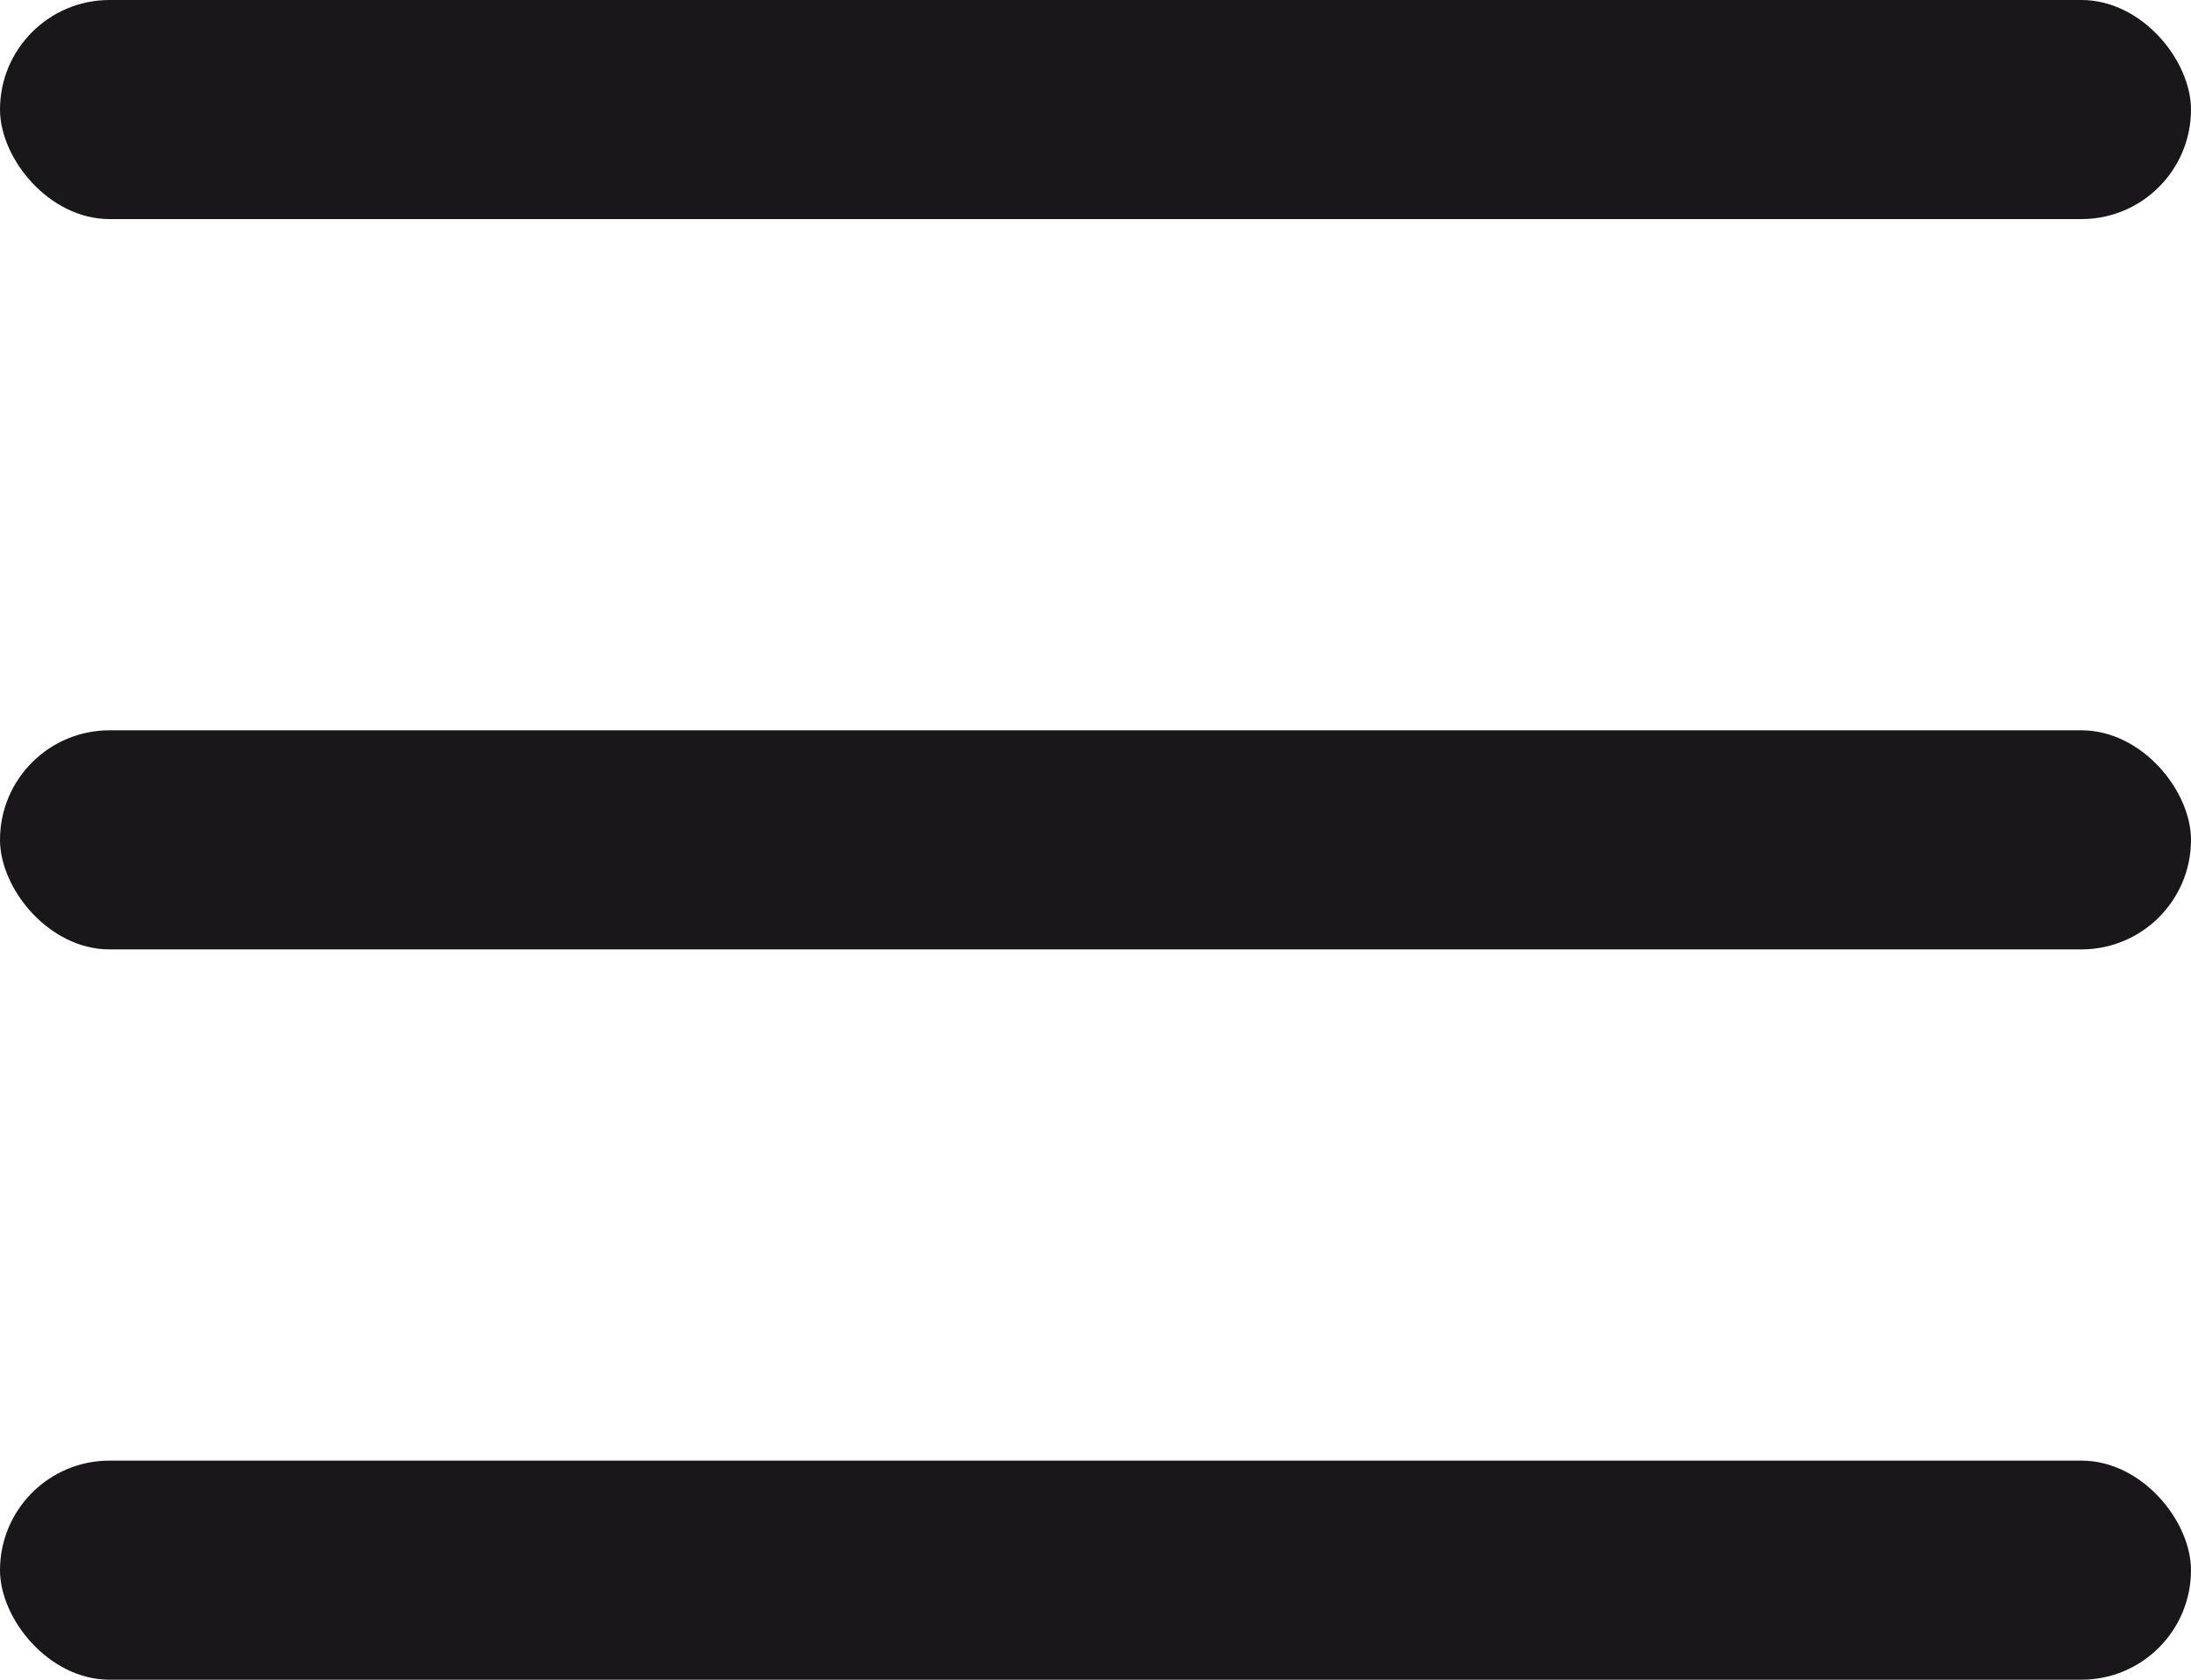
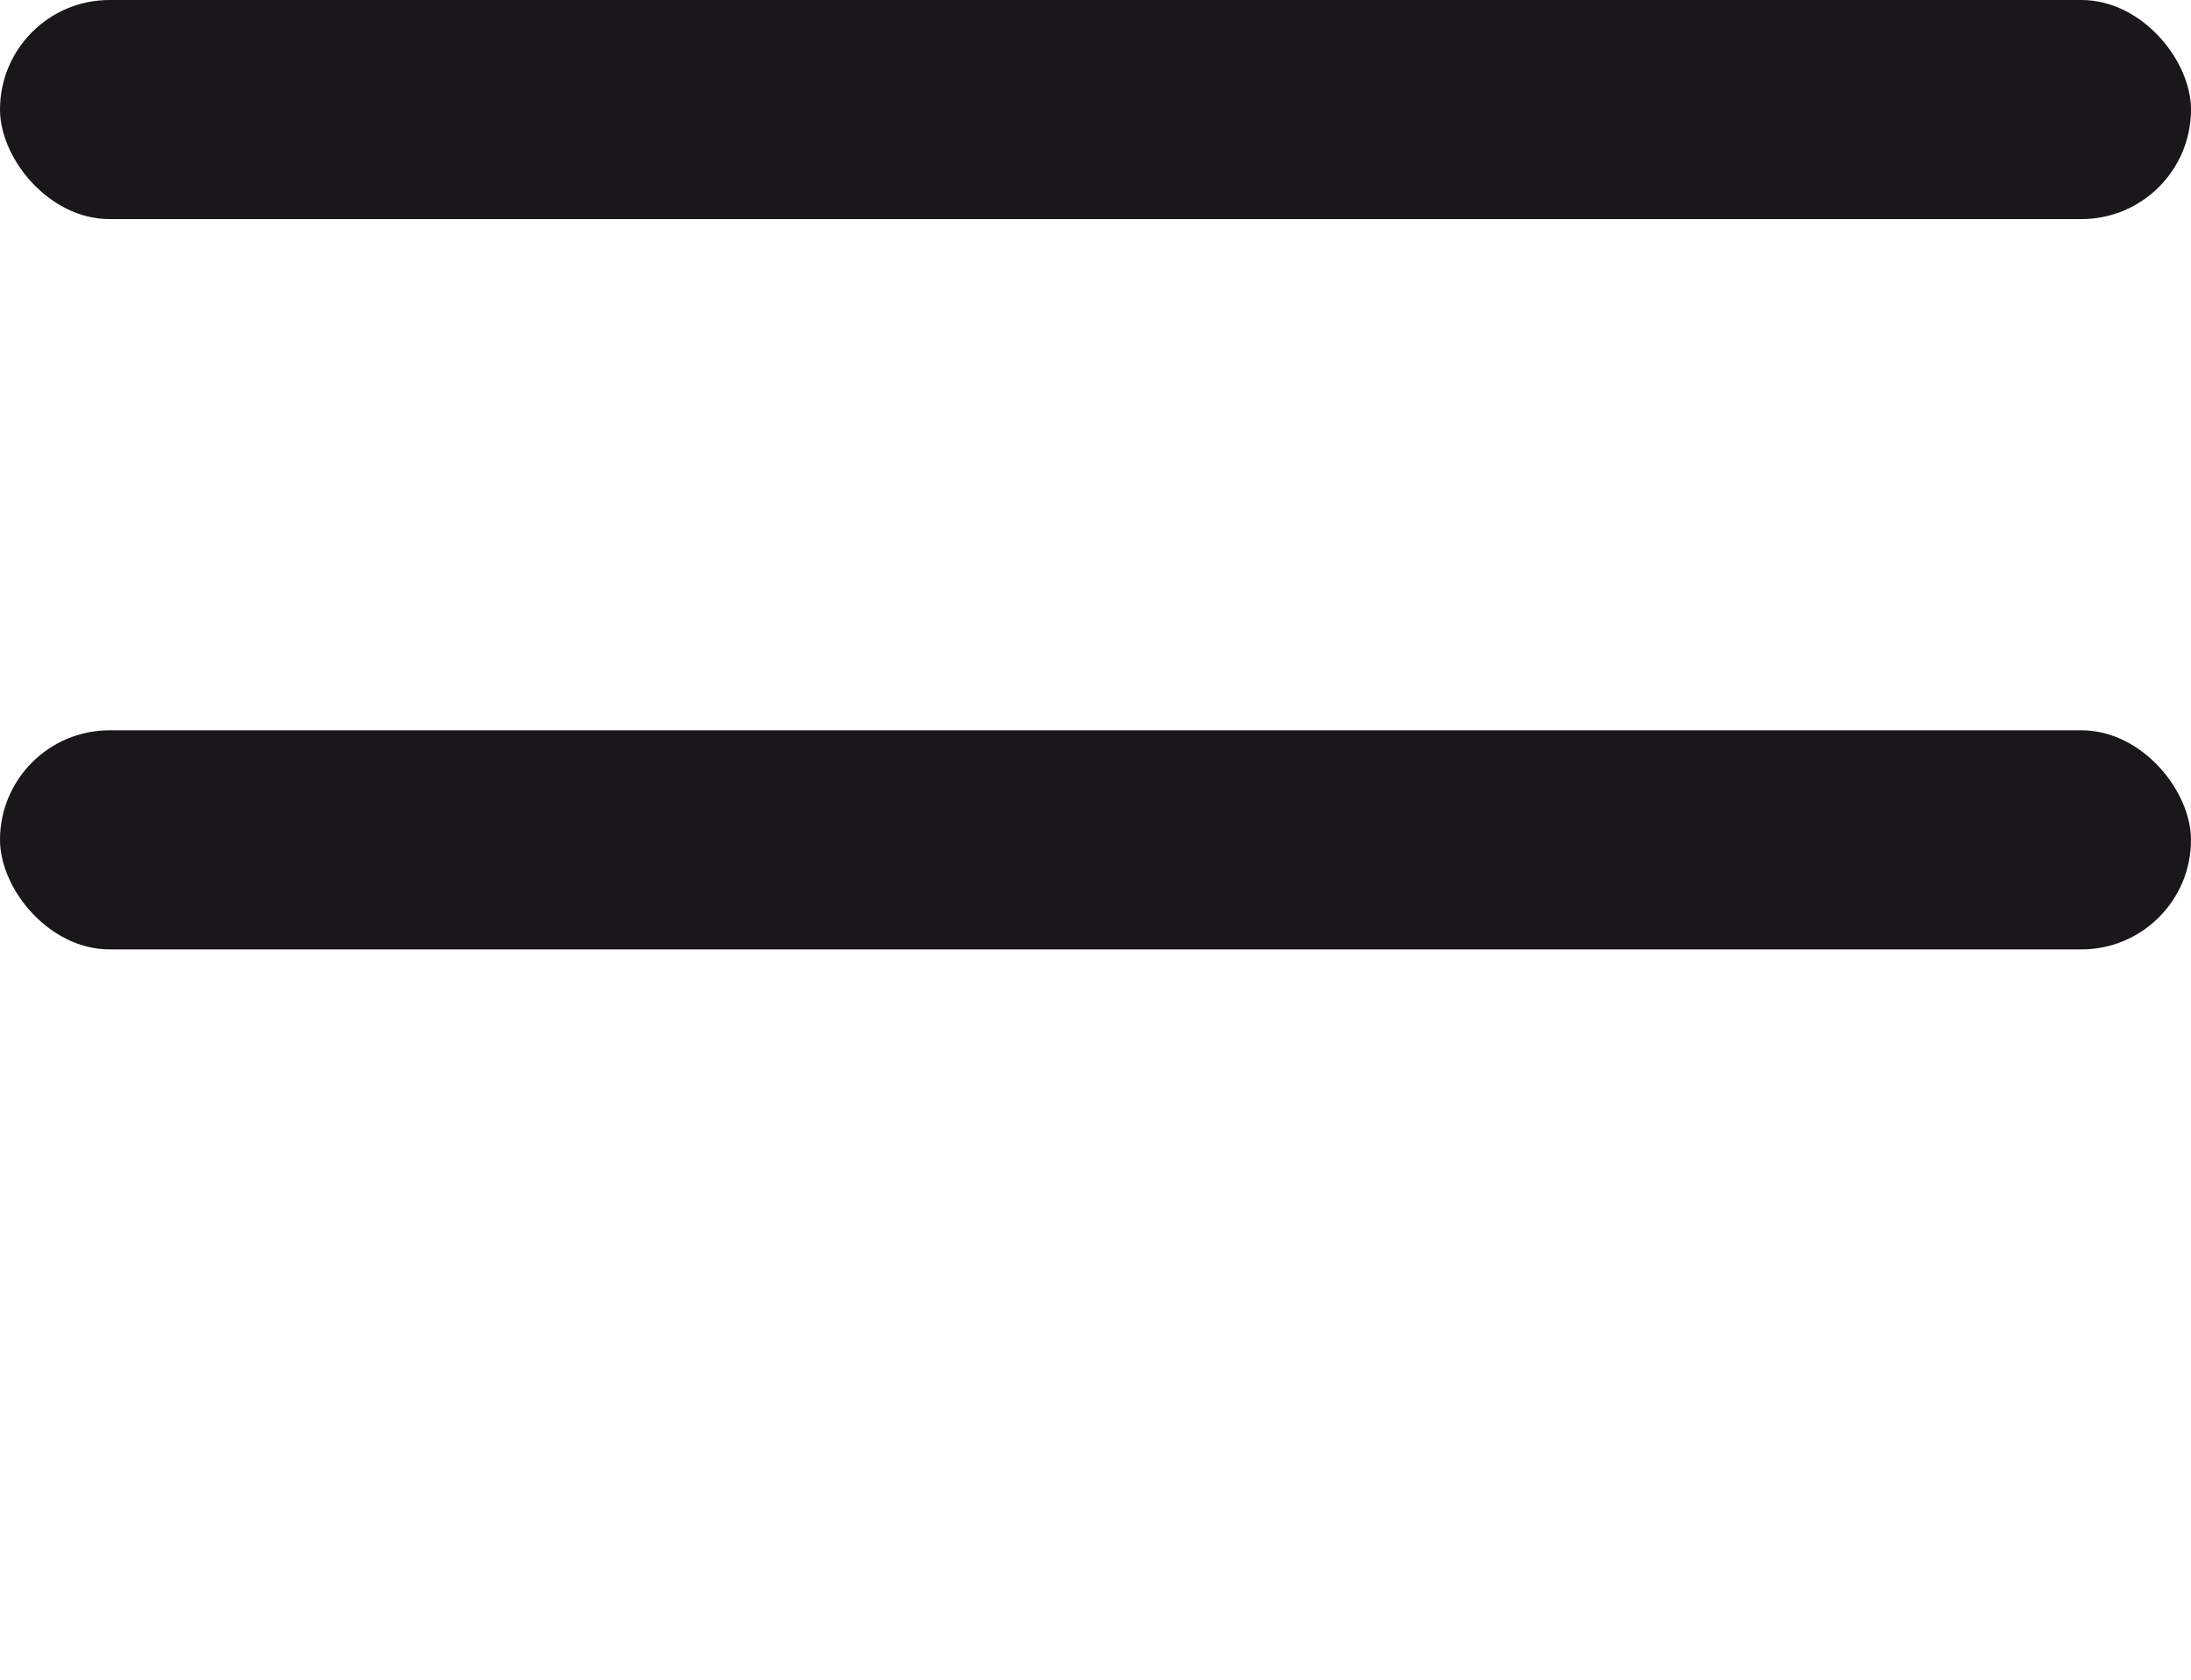
<svg xmlns="http://www.w3.org/2000/svg" width="30" height="23" viewBox="0 0 30 23">
  <g id="menue" transform="translate(-385.141 -552)">
    <rect id="Rechteck_122" data-name="Rechteck 122" width="30" height="3" rx="1.5" transform="translate(385.141 552)" fill="#1a171b" />
    <rect id="Rechteck_123" data-name="Rechteck 123" width="30" height="3" rx="1.5" transform="translate(385.141 562)" fill="#1a171b" />
-     <rect id="Rechteck_124" data-name="Rechteck 124" width="30" height="3" rx="1.5" transform="translate(385.141 572)" fill="#1a171b" />
  </g>
</svg>